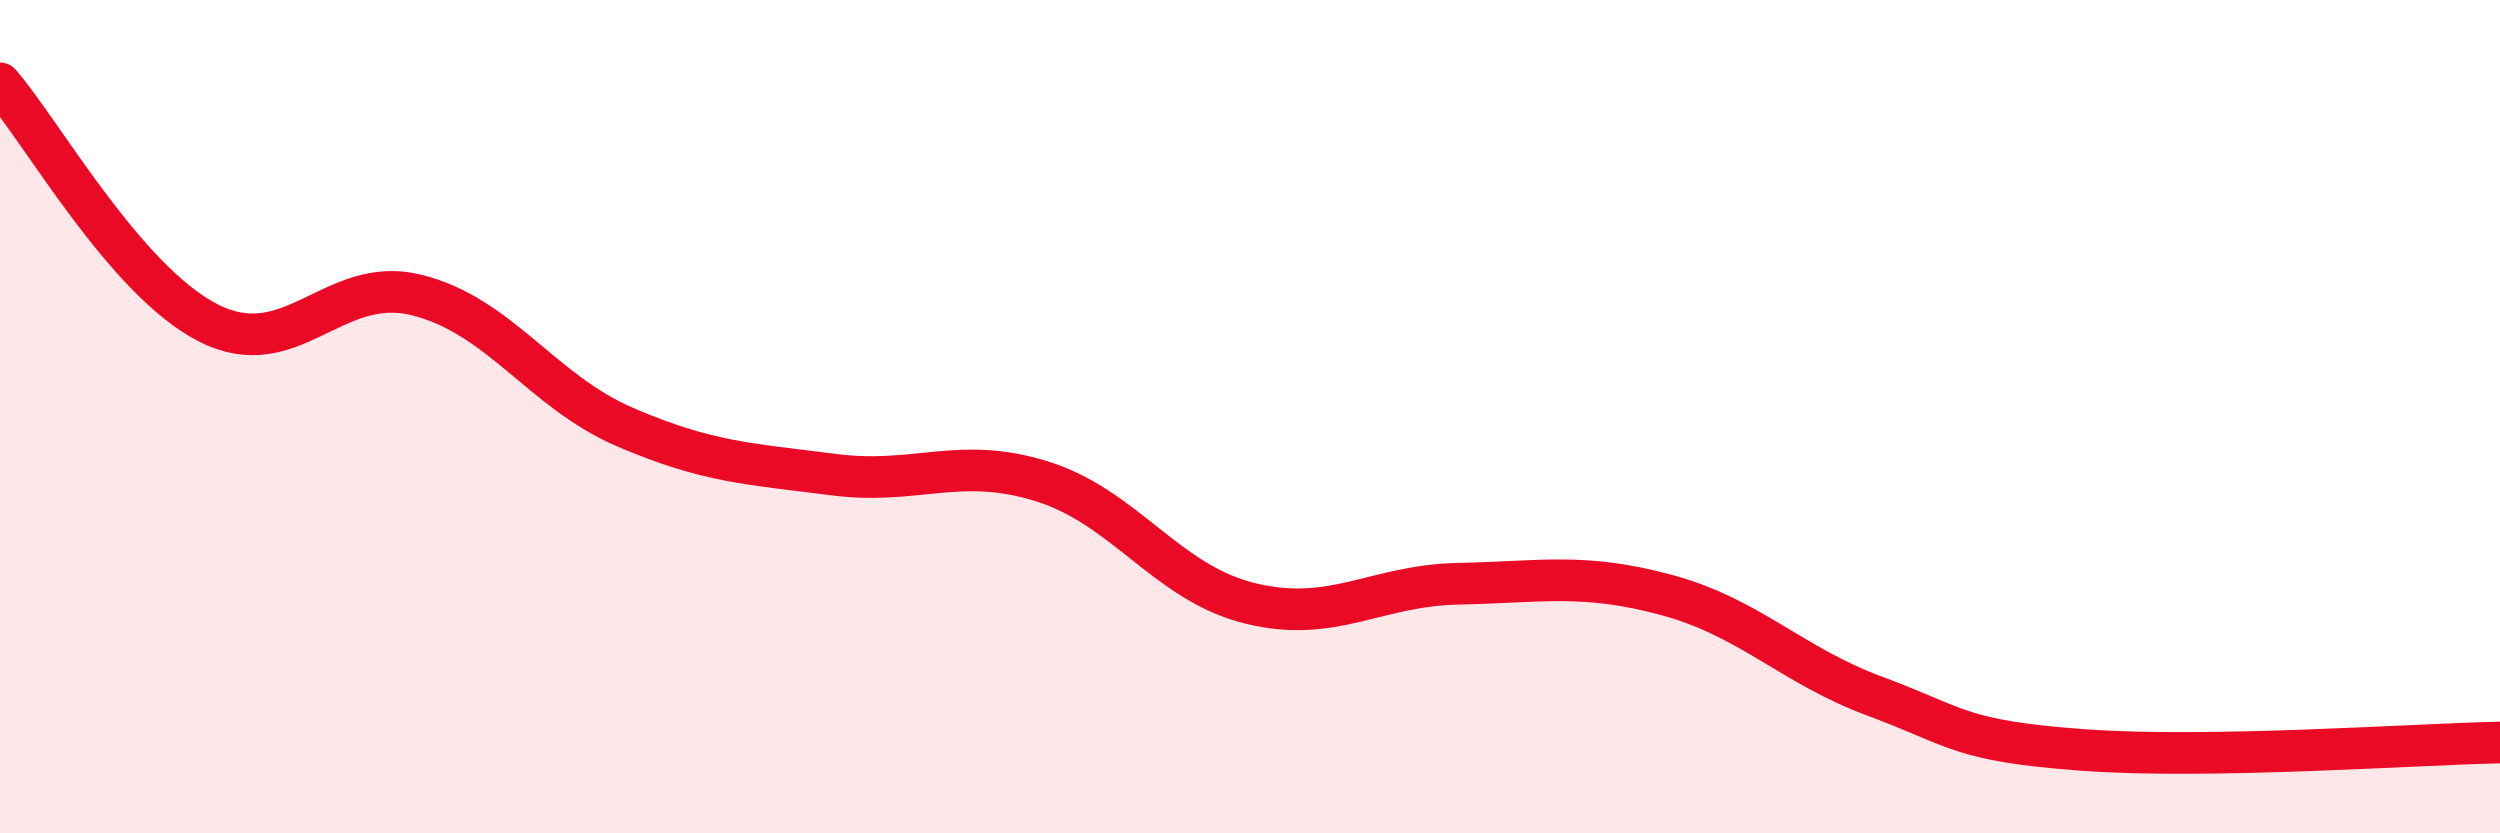
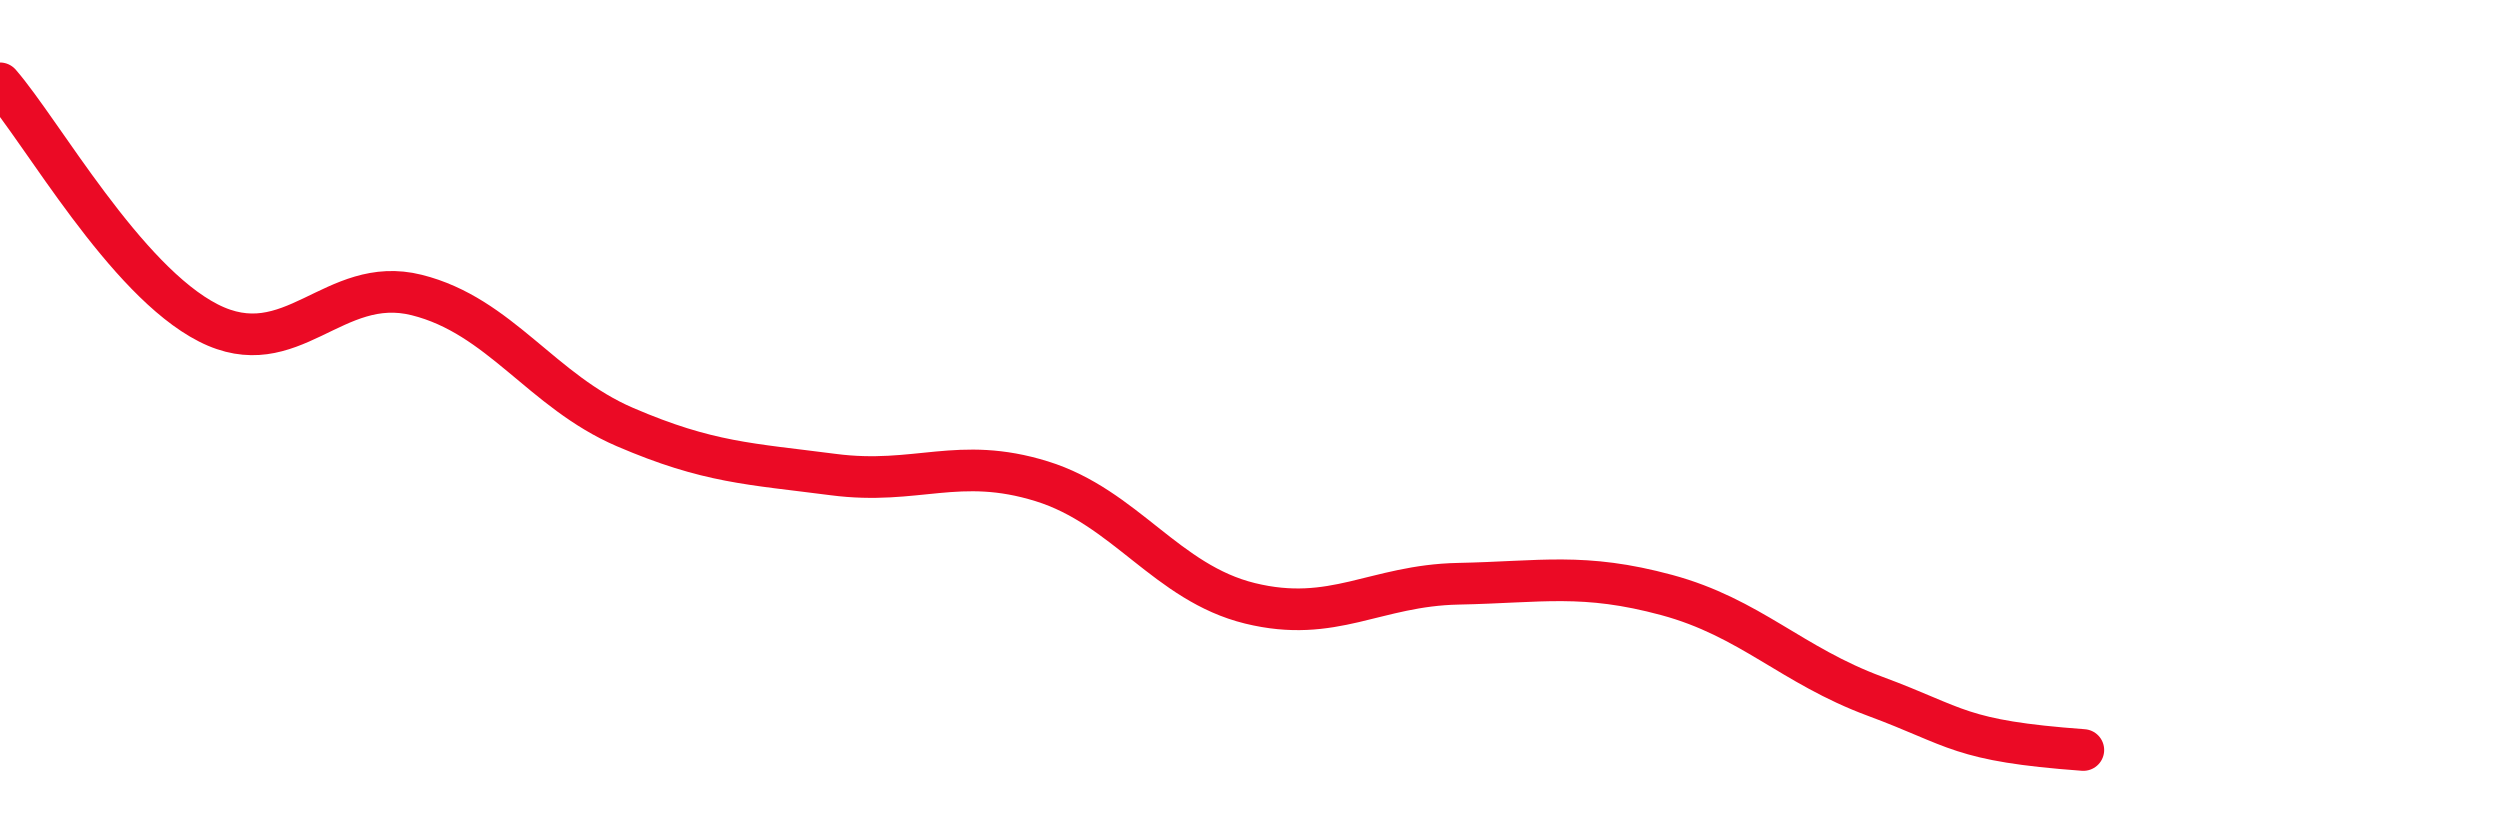
<svg xmlns="http://www.w3.org/2000/svg" width="60" height="20" viewBox="0 0 60 20">
-   <path d="M 0,2 C 1,3.15 3,6.73 5,7.75 C 7,8.77 8,6.58 10,7.08 C 12,7.58 13,9.39 15,10.25 C 17,11.11 18,11.13 20,11.39 C 22,11.65 23,10.93 25,11.55 C 27,12.17 28,13.99 30,14.48 C 32,14.97 33,14.05 35,14.01 C 37,13.97 38,13.74 40,14.28 C 42,14.82 43,15.97 45,16.71 C 47,17.45 47,17.78 50,18 C 53,18.22 58,17.86 60,17.82L60 20L0 20Z" fill="#EB0A25" opacity="0.1" stroke-linecap="round" stroke-linejoin="round" />
-   <path d="M 0,2 C 1,3.15 3,6.73 5,7.75 C 7,8.77 8,6.58 10,7.08 C 12,7.58 13,9.39 15,10.25 C 17,11.11 18,11.13 20,11.39 C 22,11.65 23,10.93 25,11.55 C 27,12.17 28,13.99 30,14.48 C 32,14.97 33,14.05 35,14.01 C 37,13.97 38,13.74 40,14.28 C 42,14.82 43,15.97 45,16.71 C 47,17.45 47,17.78 50,18 C 53,18.22 58,17.86 60,17.82" stroke="#EB0A25" stroke-width="1" fill="none" stroke-linecap="round" stroke-linejoin="round" />
+   <path d="M 0,2 C 1,3.15 3,6.73 5,7.75 C 7,8.77 8,6.58 10,7.08 C 12,7.58 13,9.39 15,10.25 C 17,11.11 18,11.13 20,11.39 C 22,11.65 23,10.93 25,11.55 C 27,12.17 28,13.99 30,14.48 C 32,14.97 33,14.05 35,14.01 C 37,13.97 38,13.74 40,14.28 C 42,14.82 43,15.97 45,16.71 C 47,17.45 47,17.78 50,18 " stroke="#EB0A25" stroke-width="1" fill="none" stroke-linecap="round" stroke-linejoin="round" />
</svg>